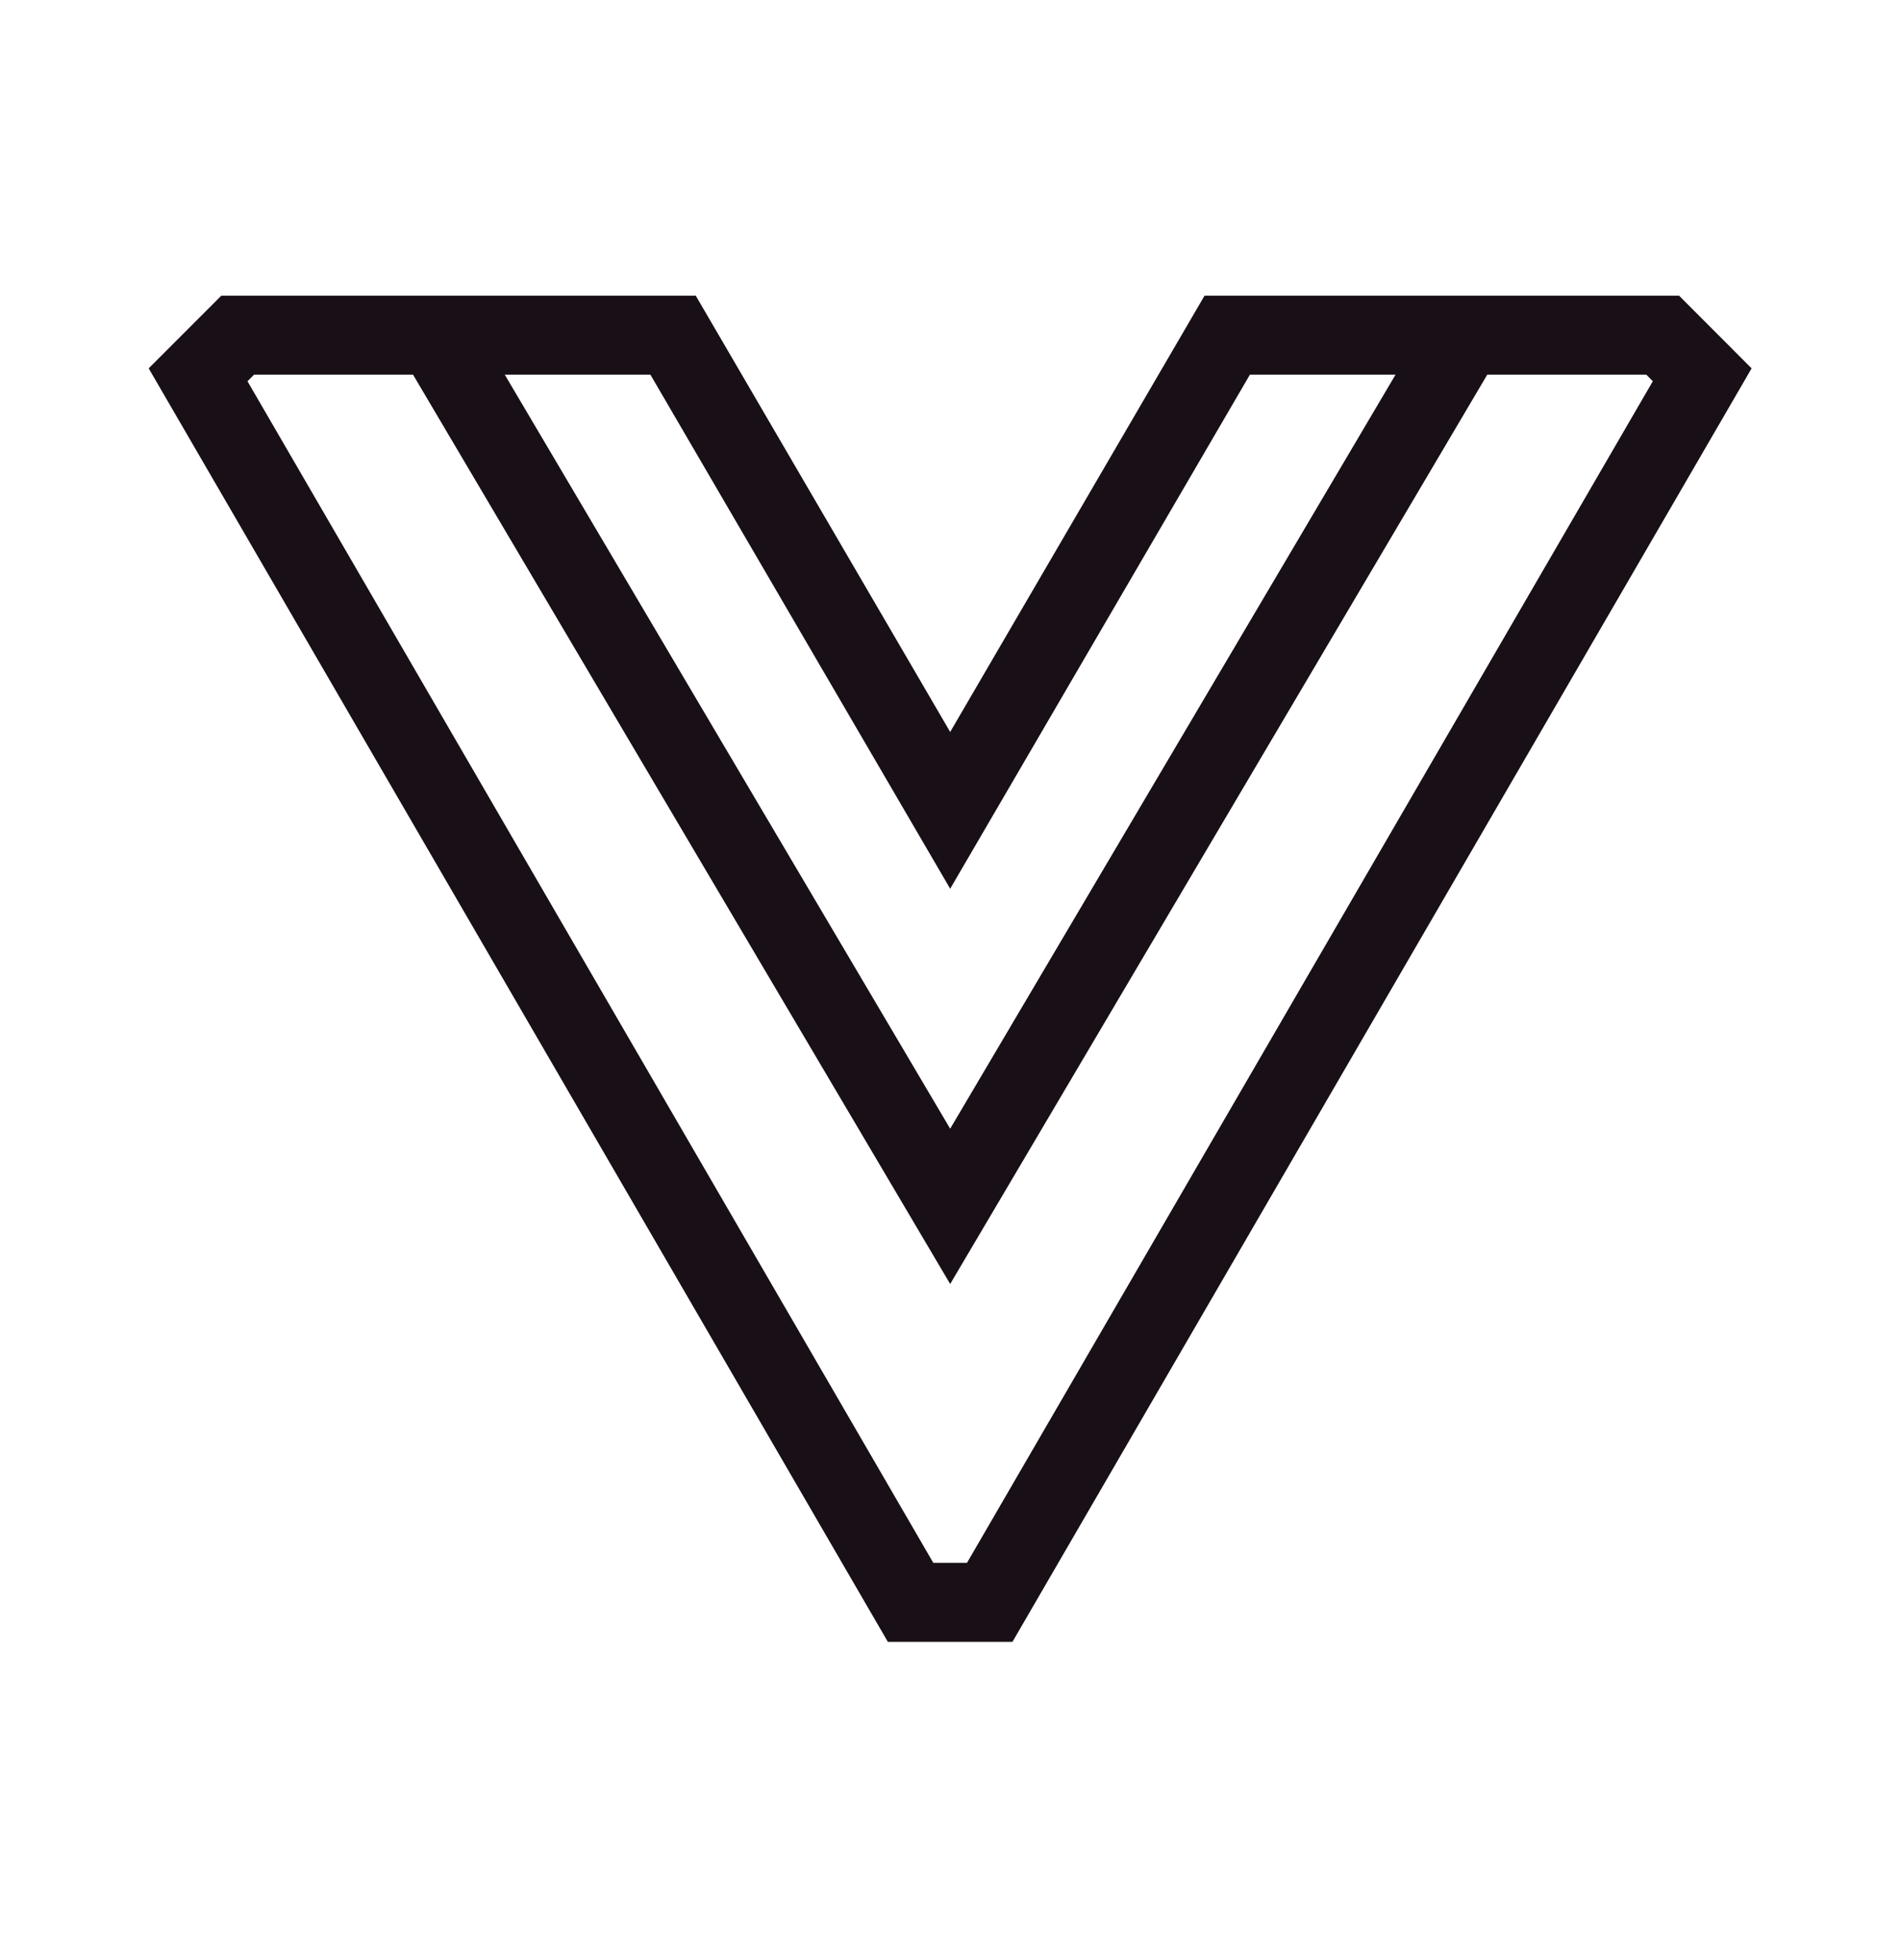
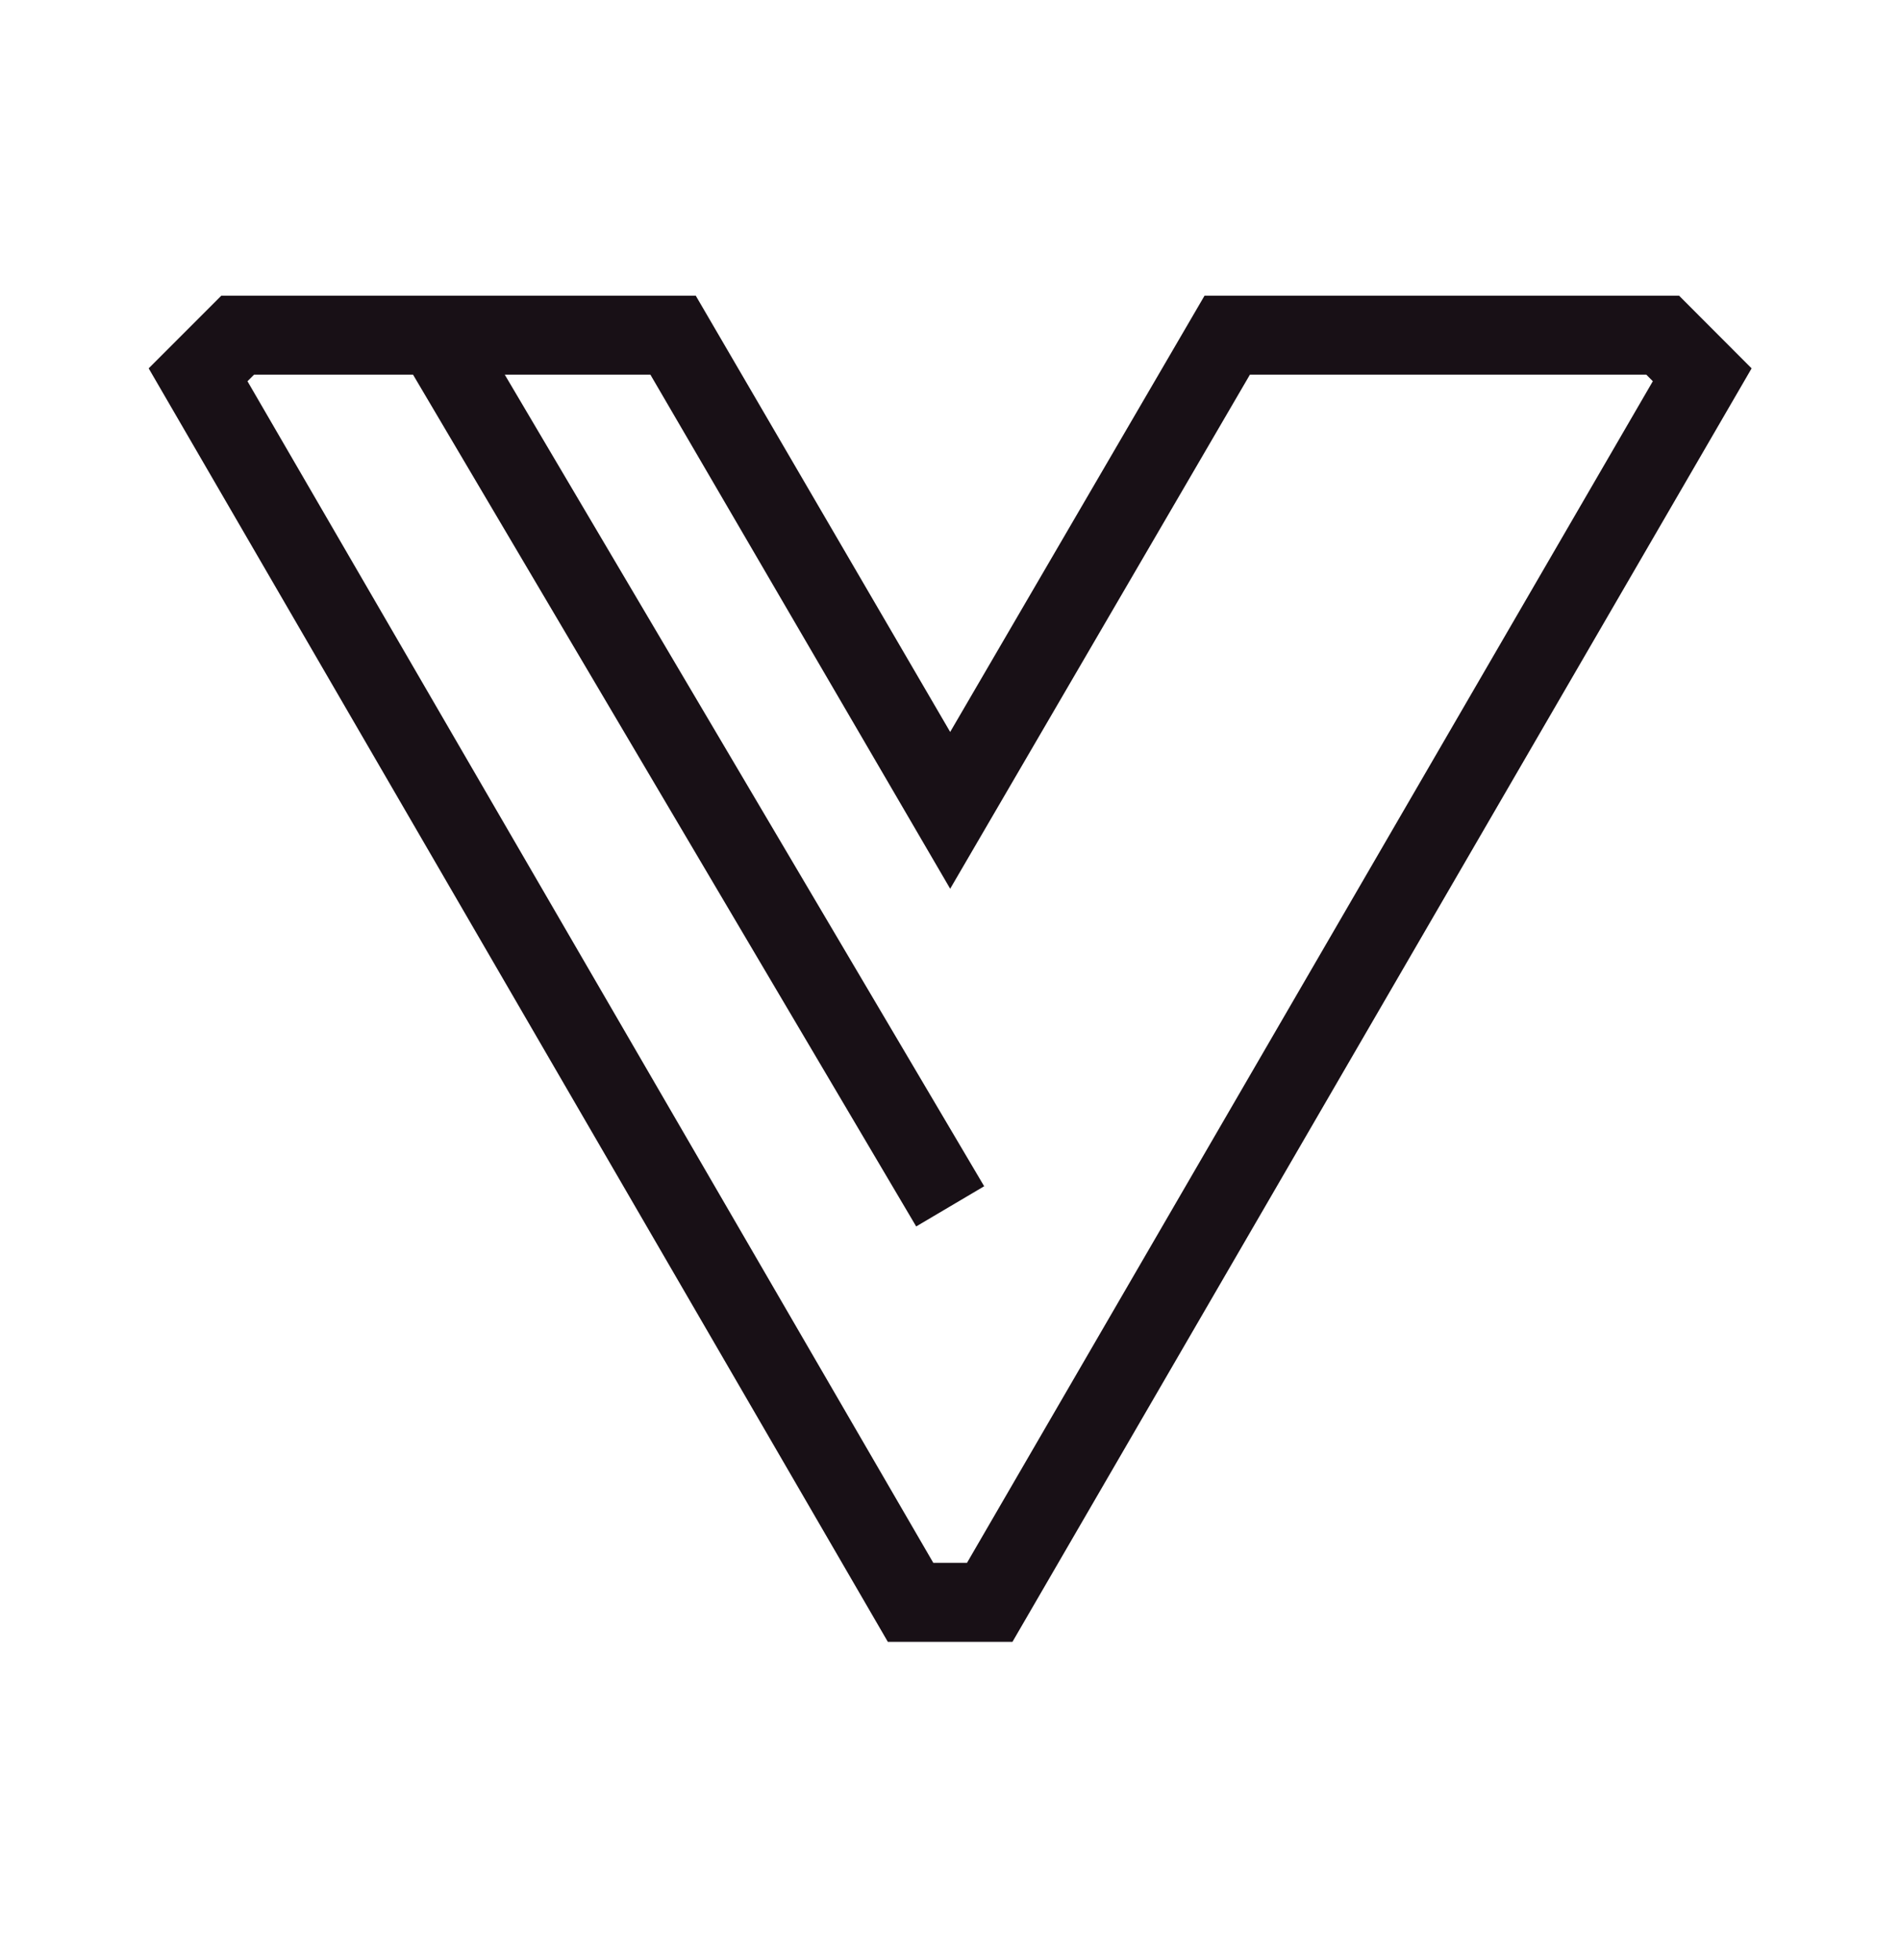
<svg xmlns="http://www.w3.org/2000/svg" width="32" height="33" viewBox="0 0 32 33" fill="none">
-   <path d="M7.336 5.643L16.003 20.31L24.669 5.643M3.336 6.31L15.336 26.977H16.669L28.669 6.31L28.003 5.643H20.669L16.003 13.643L11.336 5.643H4.003L3.336 6.31Z" stroke="#181016" stroke-width="1.33" stroke-miterlimit="10" />
+   <path d="M7.336 5.643L16.003 20.31M3.336 6.31L15.336 26.977H16.669L28.669 6.31L28.003 5.643H20.669L16.003 13.643L11.336 5.643H4.003L3.336 6.31Z" stroke="#181016" stroke-width="1.33" stroke-miterlimit="10" />
</svg>